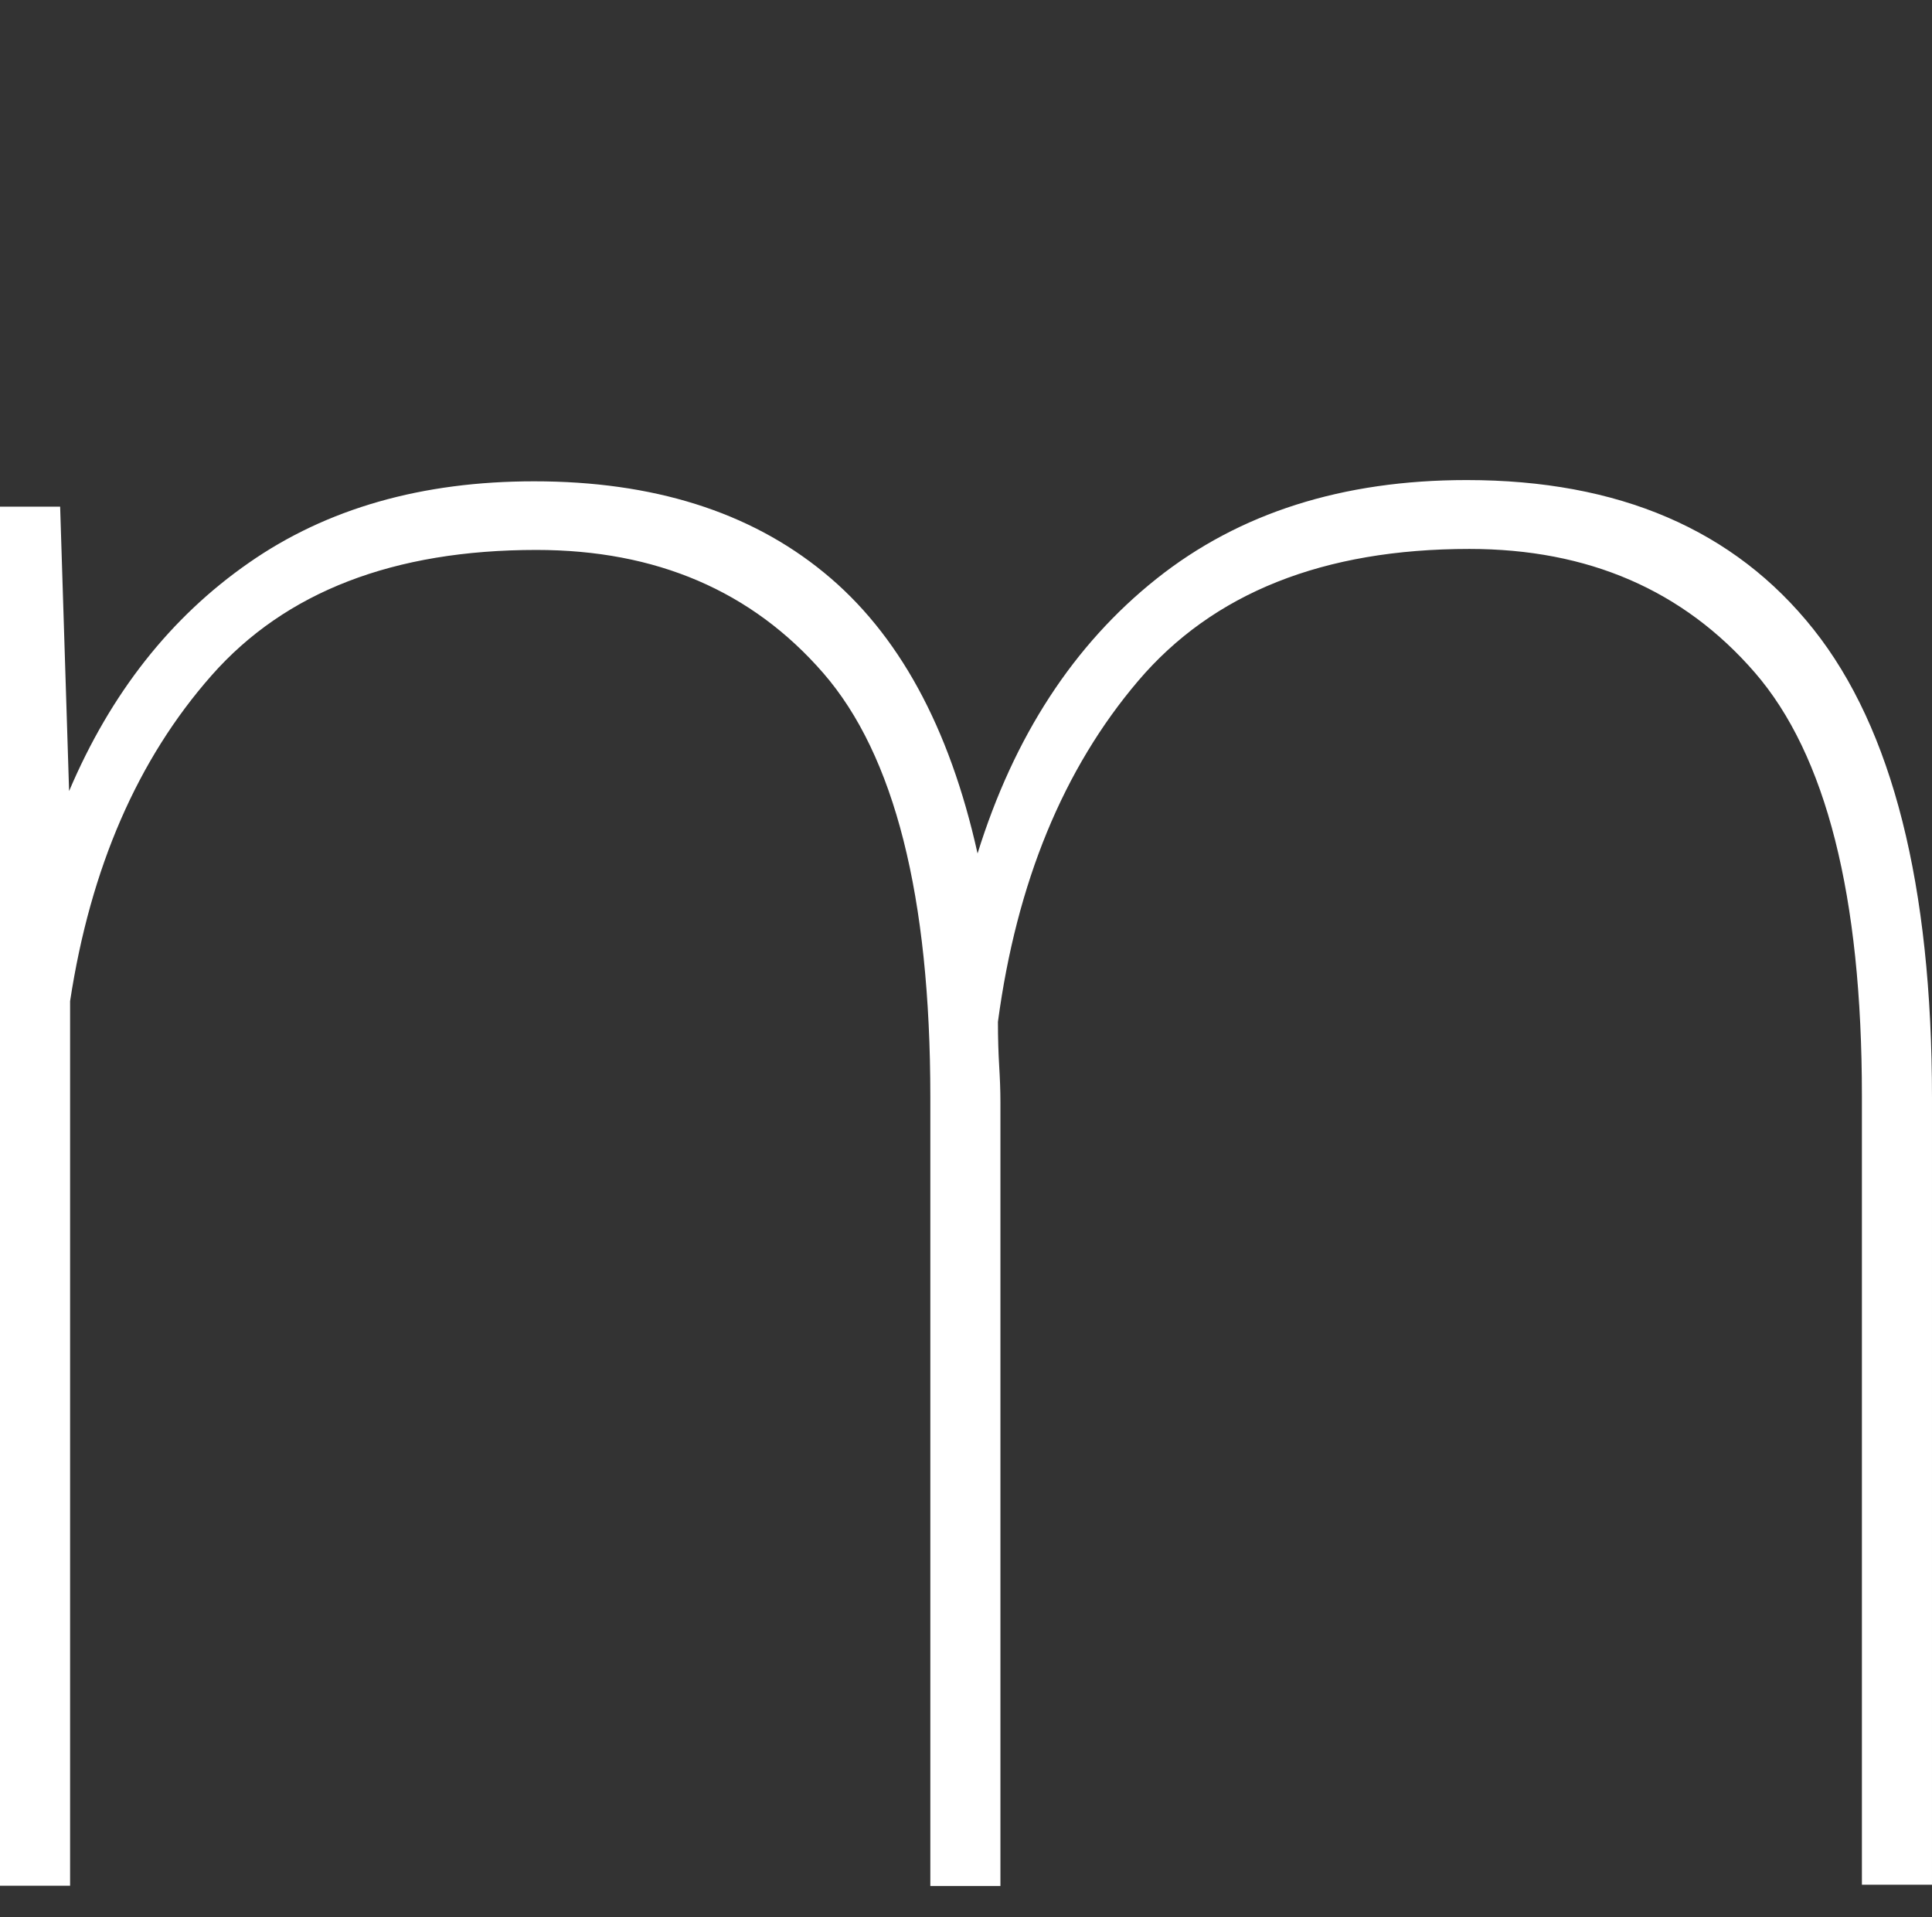
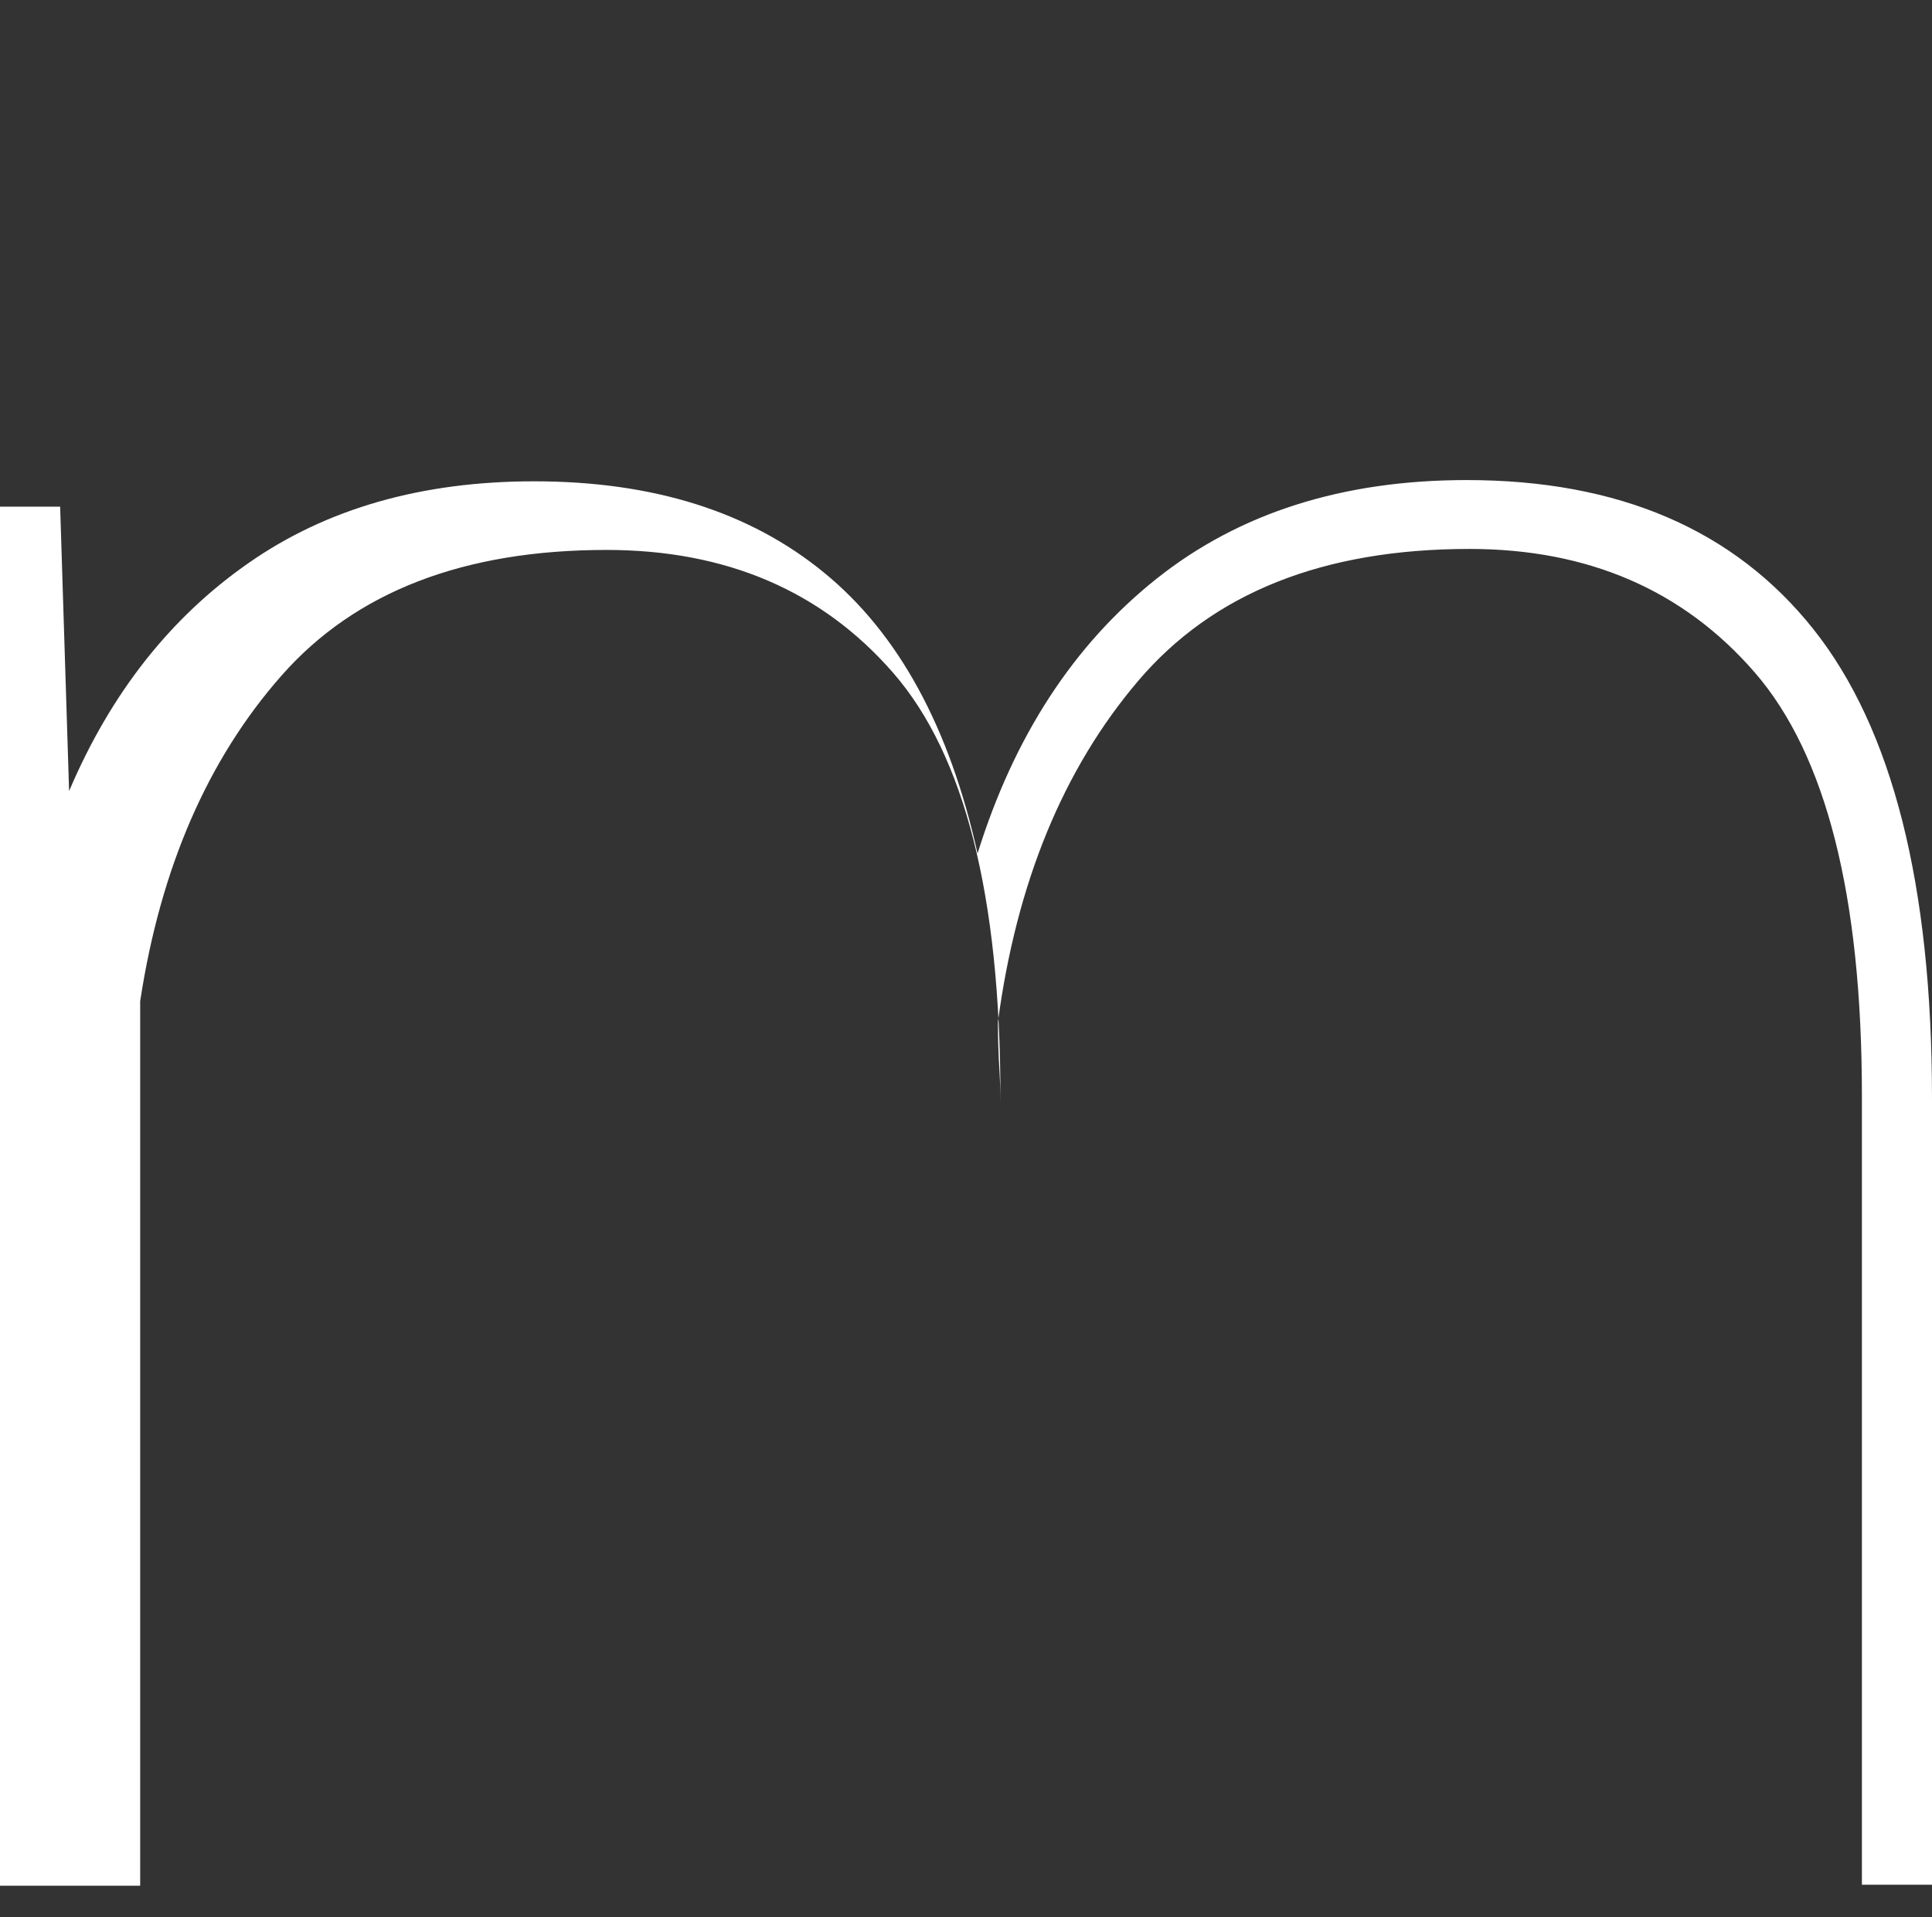
<svg xmlns="http://www.w3.org/2000/svg" id="_レイヤー_2" data-name=" レイヤー 2" viewBox="0 0 77.73 77.12">
  <rect x="0" y="0" width="77.73" height="77.12" fill="#333333" stroke="none" />
  <defs>
    <style>
      .cls-1 {
        fill: #fff;
      }
    </style>
  </defs>
-   <path id="m" class="cls-1" d="M2.42,20.39l.36,11.43c1.67-3.93,4.08-6.99,7.23-9.18,3.14-2.19,6.97-3.28,11.48-3.28,4.78,0,8.67,1.22,11.66,3.67,2.99,2.44,5.05,6.21,6.18,11.3,1.47-4.72,3.87-8.4,7.2-11.05,3.33-2.65,7.49-3.97,12.48-3.97,6.12,0,10.77,2,13.95,6s4.77,10.29,4.77,18.87v31.63h-2.82v-31.74c0-8.03-1.44-13.71-4.31-17.02s-6.7-4.97-11.48-4.97c-5.88,0-10.32,1.77-13.33,5.31s-4.89,8.11-5.64,13.71c0,.68.02,1.27.05,1.77.03.5.05.98.05,1.46v31.53h-2.82v-31.74c0-8.07-1.44-13.75-4.31-17.05-2.87-3.3-6.72-4.95-11.54-4.95-5.74,0-10.1,1.68-13.07,5.05-2.97,3.37-4.87,7.73-5.69,13.1v35.58H0V20.38h2.42Z" />
+   <path id="m" class="cls-1" d="M2.42,20.39l.36,11.43c1.67-3.93,4.08-6.99,7.23-9.18,3.14-2.19,6.97-3.28,11.48-3.28,4.78,0,8.67,1.22,11.66,3.67,2.99,2.44,5.05,6.21,6.18,11.3,1.47-4.72,3.87-8.4,7.2-11.05,3.33-2.65,7.49-3.97,12.48-3.97,6.12,0,10.77,2,13.95,6s4.77,10.29,4.77,18.87v31.63h-2.82v-31.74c0-8.03-1.44-13.71-4.31-17.02s-6.7-4.97-11.48-4.97c-5.88,0-10.32,1.77-13.33,5.31s-4.89,8.11-5.64,13.71c0,.68.02,1.27.05,1.77.03.5.05.98.05,1.46v31.53v-31.74c0-8.07-1.44-13.75-4.31-17.05-2.87-3.3-6.72-4.95-11.54-4.95-5.74,0-10.1,1.68-13.07,5.05-2.97,3.37-4.87,7.73-5.69,13.1v35.58H0V20.38h2.42Z" />
</svg>